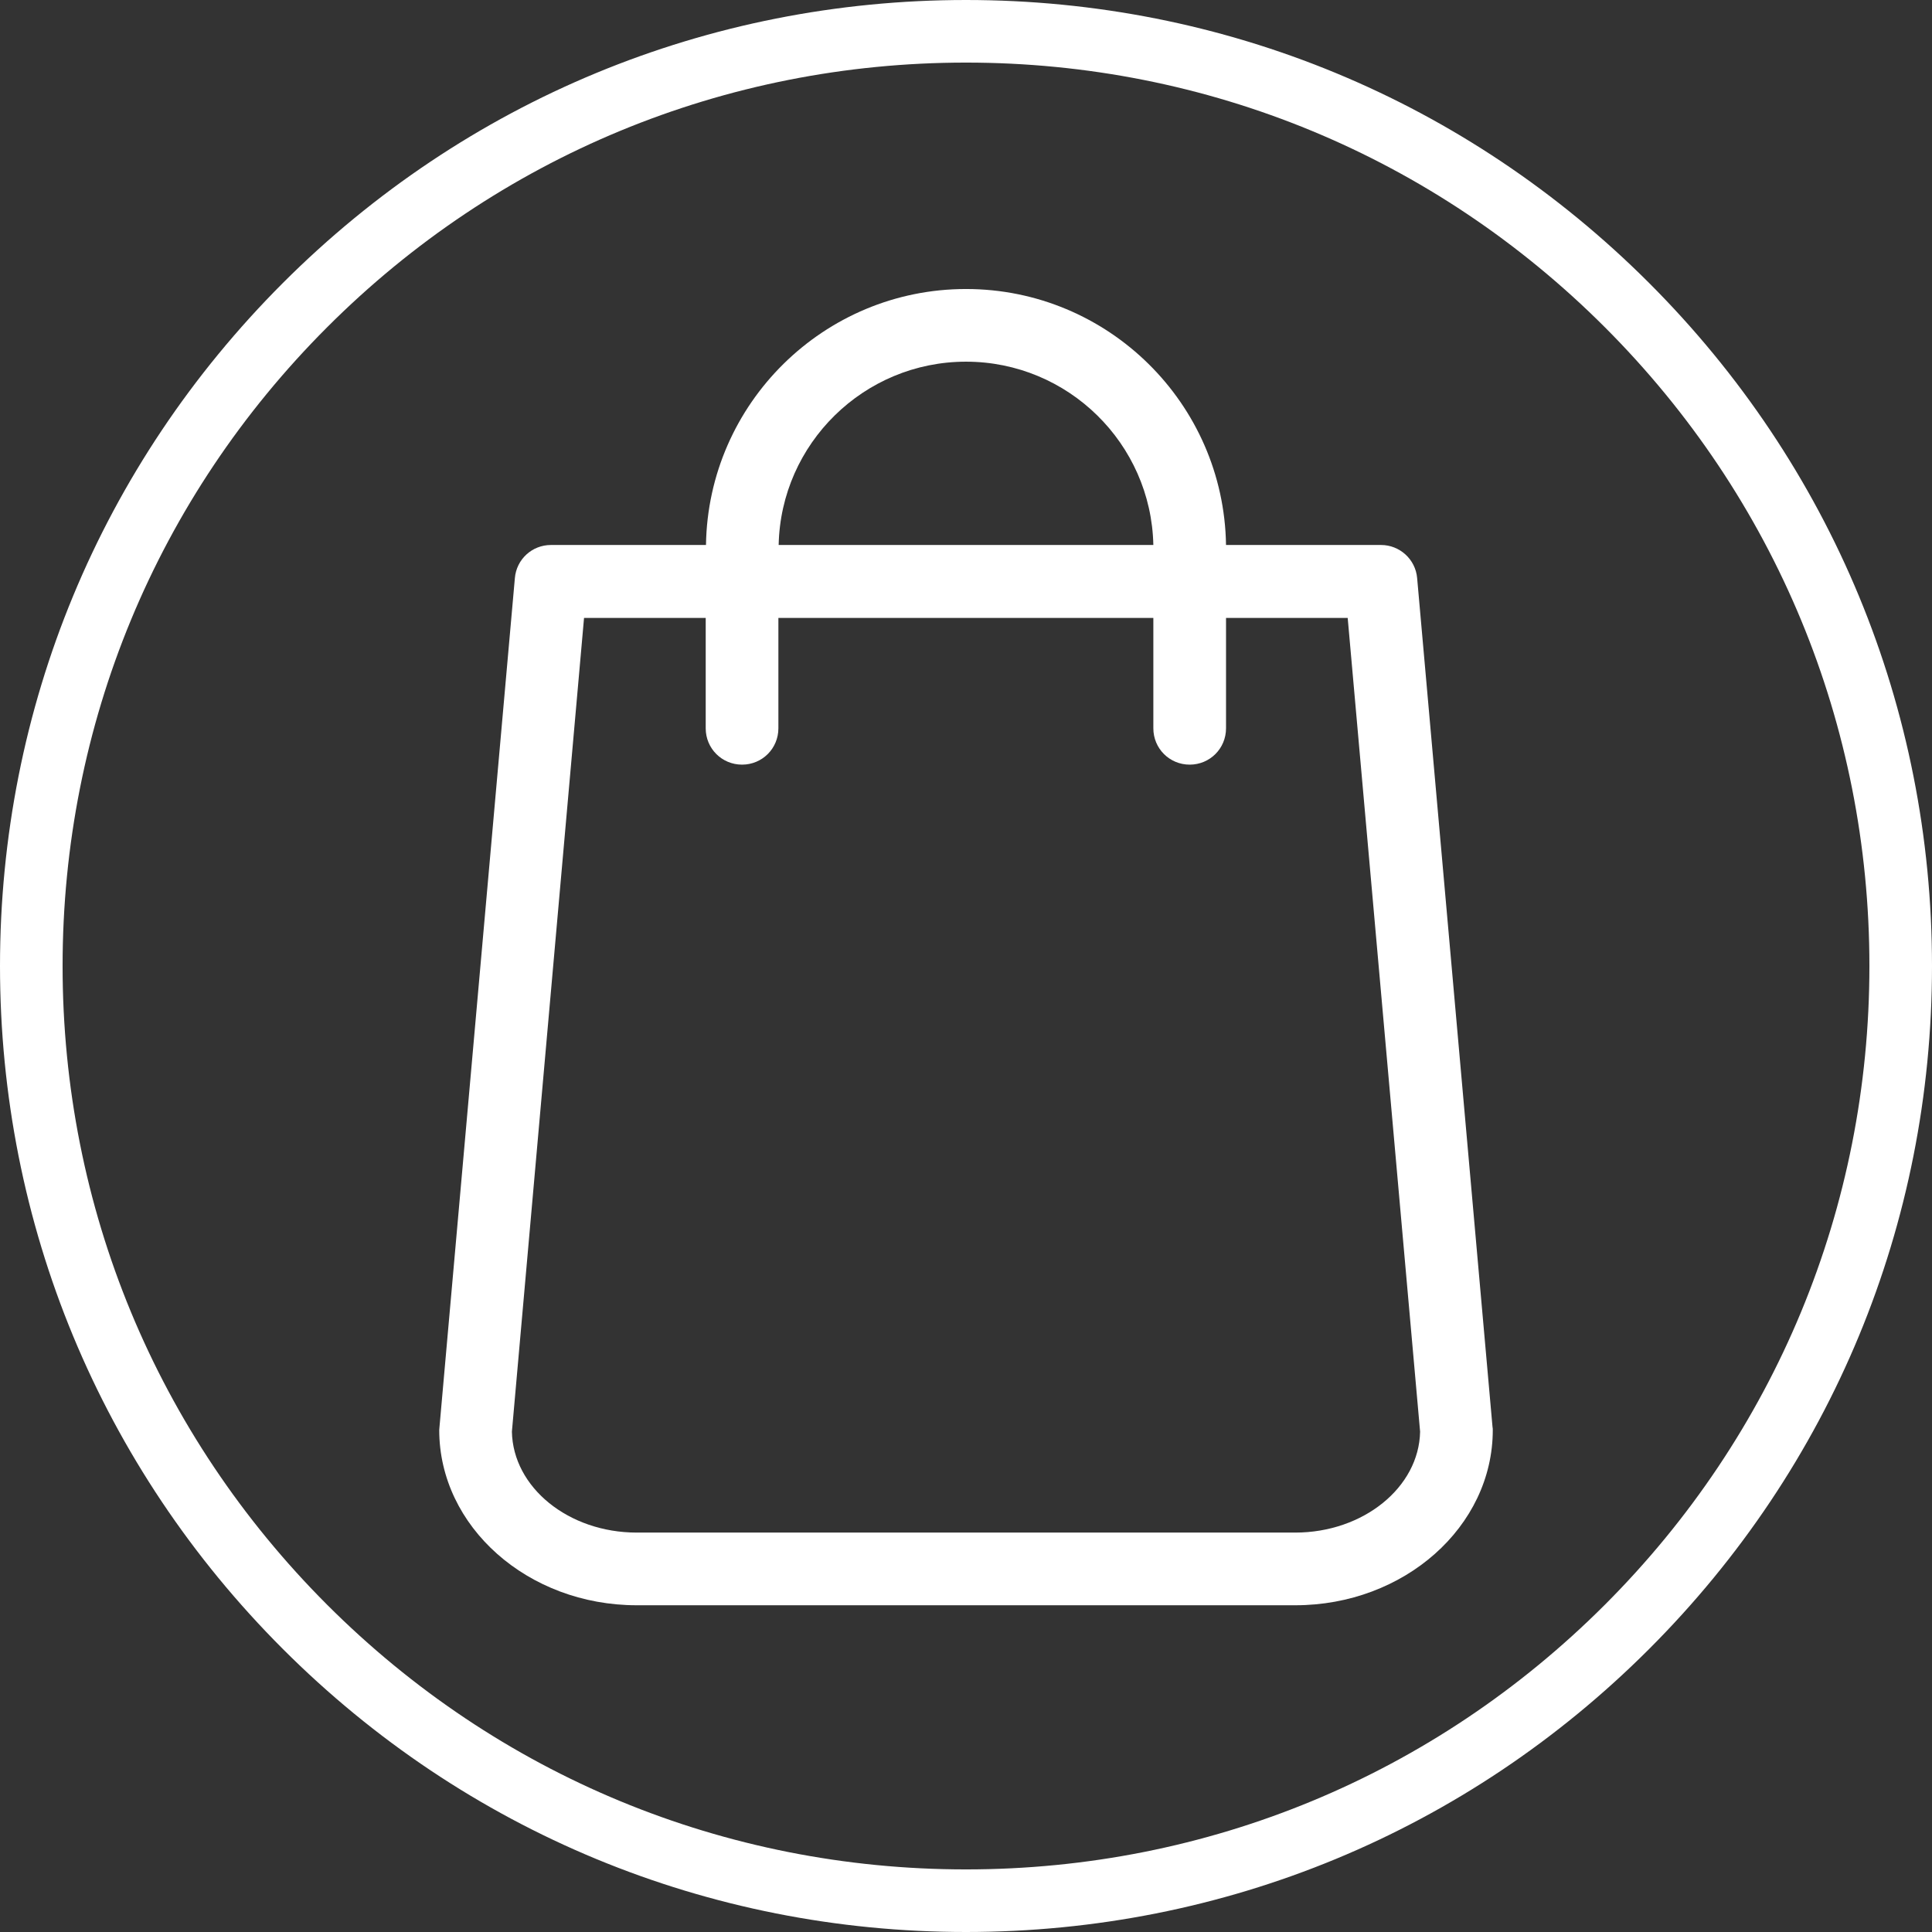
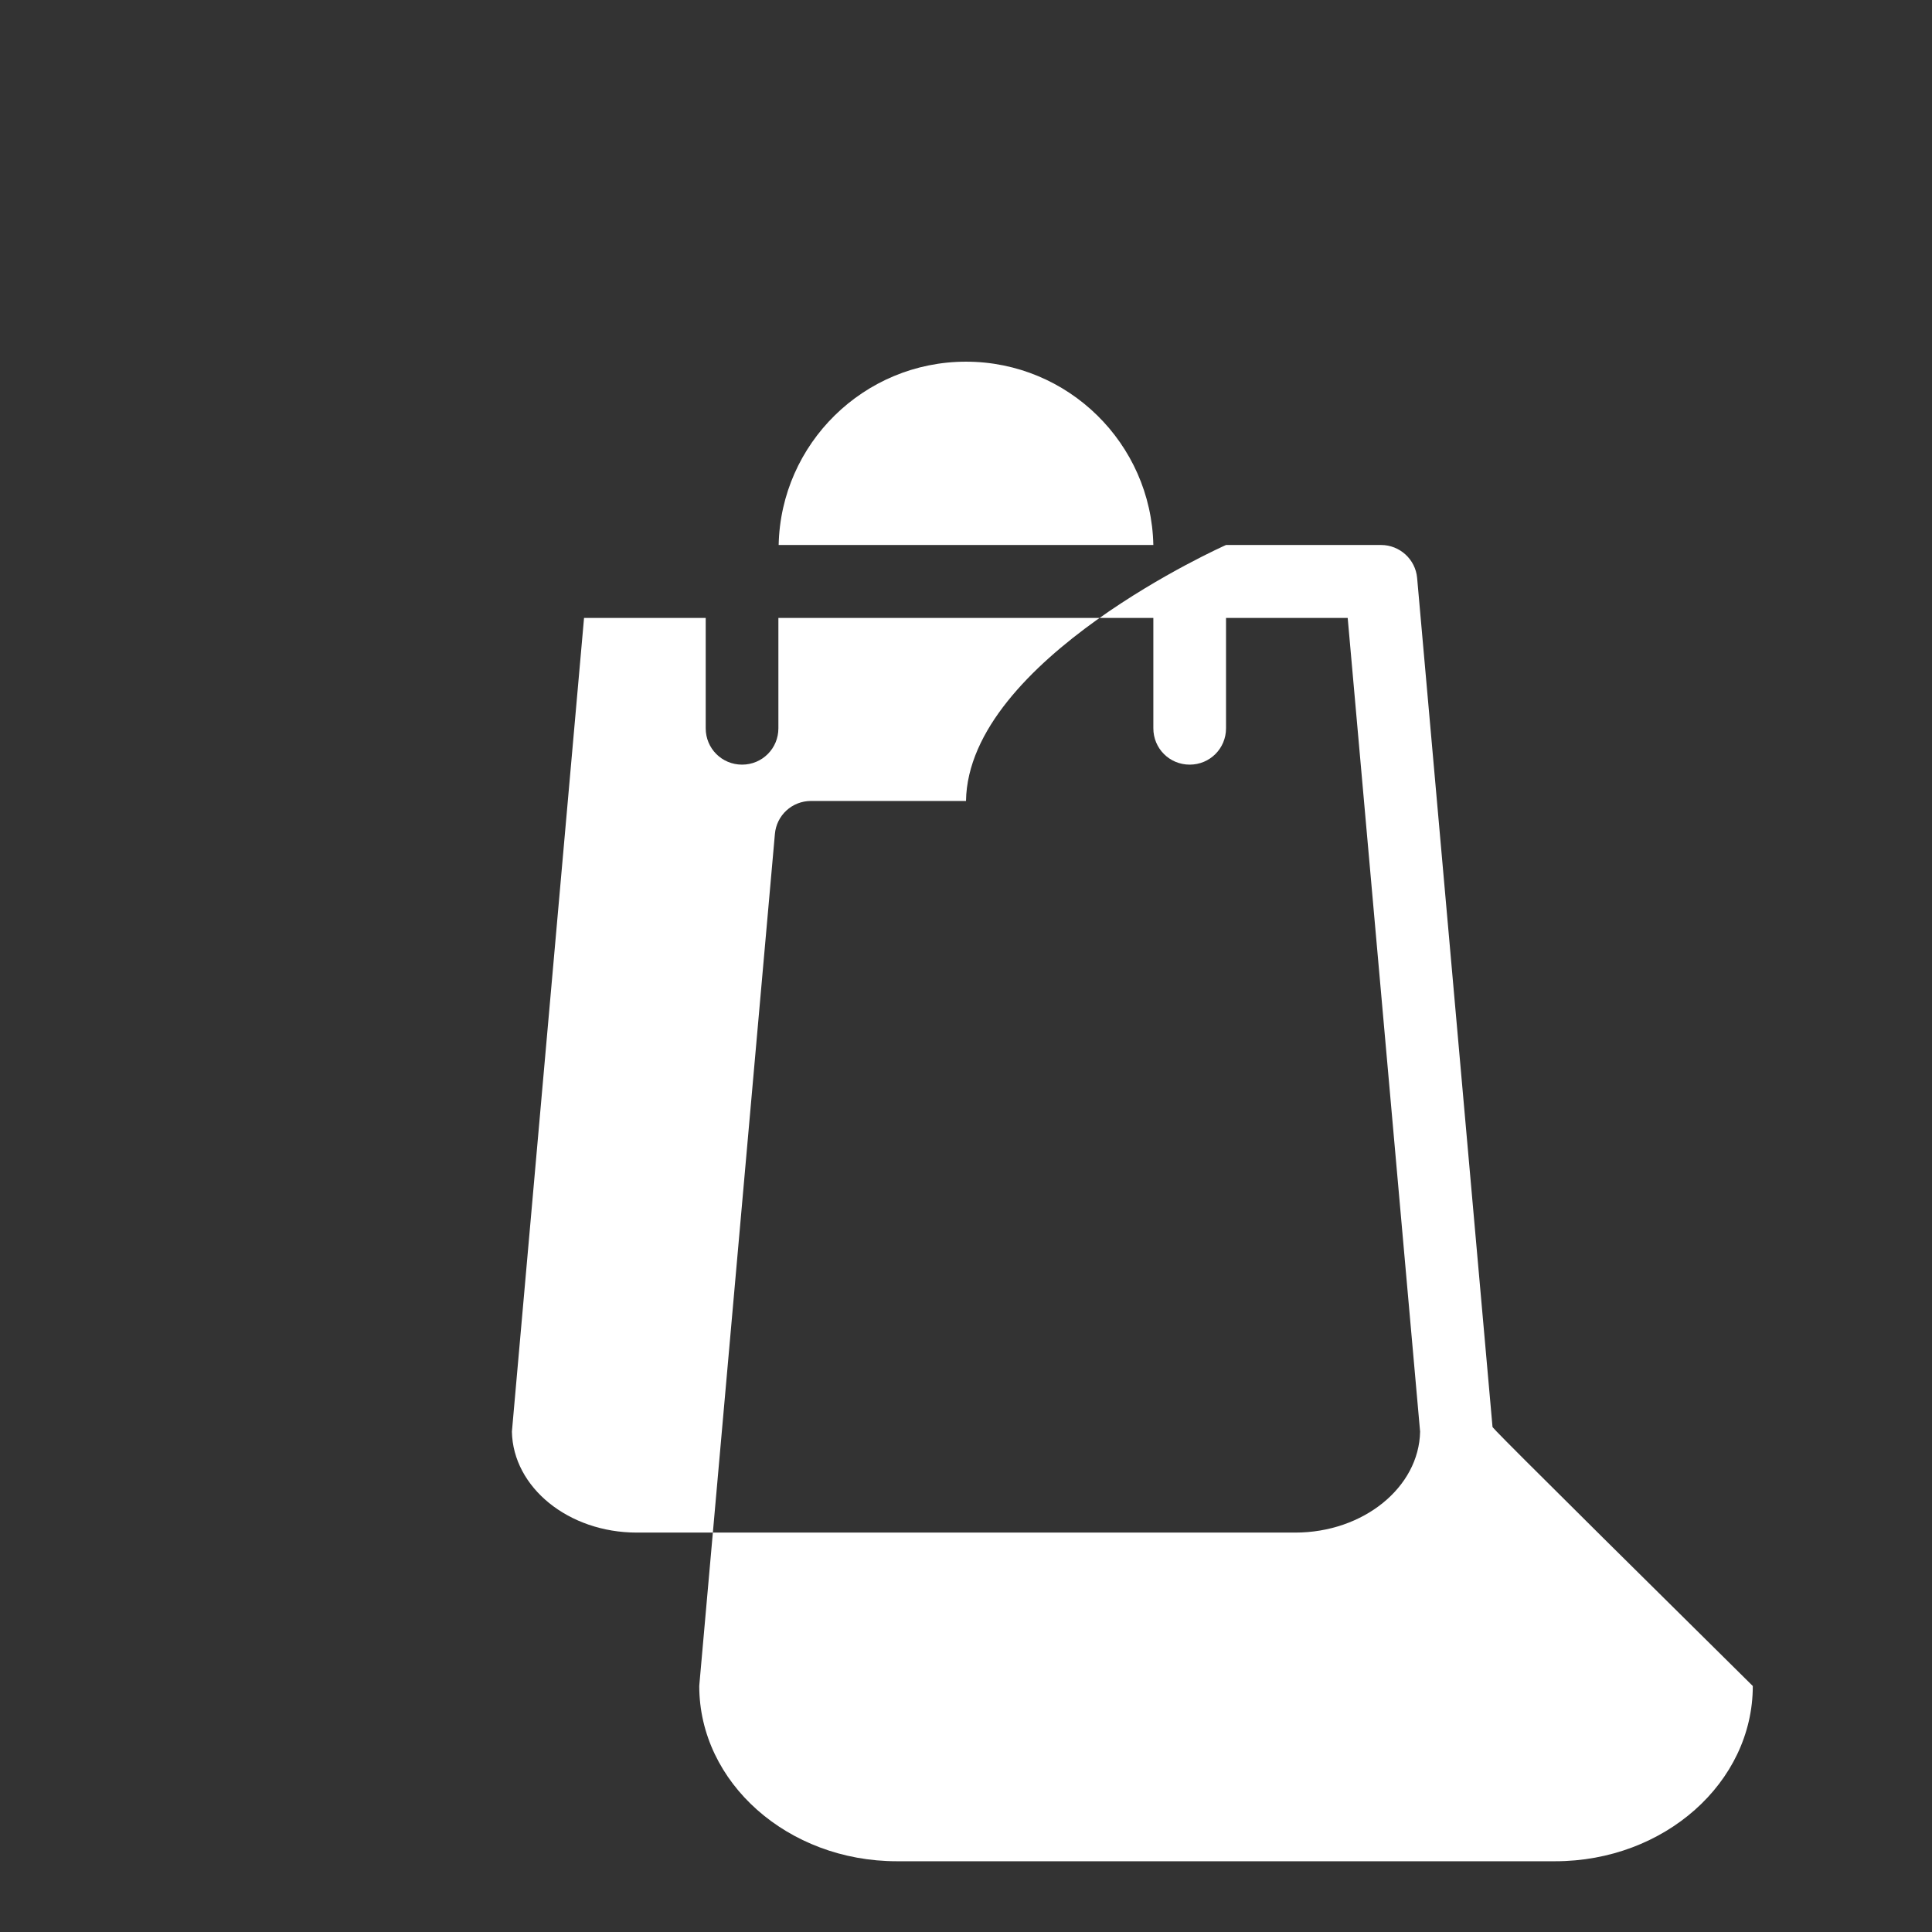
<svg xmlns="http://www.w3.org/2000/svg" version="1.1" x="0px" y="0px" width="512px" height="512px" viewBox="0 0 512 512" style="enable-background:new 0 0 512 512;" xml:space="preserve">
  <rect x="0" y="0" width="512" height="512" fill="#333333" stroke="none" />
  <style type="text/css">
	.st0{fill:#FFFFFF;}
</style>
  <defs>
</defs>
  <g>
-     <path class="st0" d="M395.529,378.117l-19.973-224.915c-0.428-4.993-4.637-8.774-9.559-8.774h-41.088   c-0.571-37.522-31.244-67.838-68.908-67.838s-68.338,30.317-68.908,67.838h-41.088c-4.993,0-9.131,3.781-9.559,8.774   l-19.973,224.915c0,0.285-0.071,0.571-0.071,0.856c0,25.609,23.469,46.438,52.359,46.438h174.482   c28.89,0,52.359-20.829,52.359-46.438C395.6,378.687,395.6,378.402,395.529,378.117z M256,95.849   c27.035,0,49.078,21.685,49.648,48.578h-99.296C206.922,117.535,228.965,95.849,256,95.849z M343.241,406.151H168.759   c-18.119,0-32.813-11.984-33.099-26.75l19.117-215.642h32.243v29.247c0,5.35,4.28,9.63,9.63,9.63c5.35,0,9.63-4.28,9.63-9.63   v-29.247h99.368v29.247c0,5.35,4.28,9.63,9.63,9.63c5.35,0,9.63-4.28,9.63-9.63v-29.247h32.243l19.189,215.642   C376.055,394.167,361.288,406.151,343.241,406.151z" />
+     <path class="st0" d="M395.529,378.117l-19.973-224.915c-0.428-4.993-4.637-8.774-9.559-8.774h-41.088   s-68.338,30.317-68.908,67.838h-41.088c-4.993,0-9.131,3.781-9.559,8.774   l-19.973,224.915c0,0.285-0.071,0.571-0.071,0.856c0,25.609,23.469,46.438,52.359,46.438h174.482   c28.89,0,52.359-20.829,52.359-46.438C395.6,378.687,395.6,378.402,395.529,378.117z M256,95.849   c27.035,0,49.078,21.685,49.648,48.578h-99.296C206.922,117.535,228.965,95.849,256,95.849z M343.241,406.151H168.759   c-18.119,0-32.813-11.984-33.099-26.75l19.117-215.642h32.243v29.247c0,5.35,4.28,9.63,9.63,9.63c5.35,0,9.63-4.28,9.63-9.63   v-29.247h99.368v29.247c0,5.35,4.28,9.63,9.63,9.63c5.35,0,9.63-4.28,9.63-9.63v-29.247h32.243l19.189,215.642   C376.055,394.167,361.288,406.151,343.241,406.151z" />
  </g>
  <g>
    <g>
-       <path class="st0" d="M437.019,74.981C388.668,26.628,324.38,0,256,0S123.332,26.628,74.981,74.981S0,187.62,0,256    s26.628,132.668,74.981,181.019S187.62,512,256,512s132.668-26.628,181.019-74.981S512,324.38,512,256    S485.372,123.332,437.019,74.981z M425.291,425.291C380.071,470.51,319.95,495.413,256,495.413S131.929,470.51,86.709,425.291    C41.491,380.071,16.587,319.949,16.587,256S41.491,131.929,86.709,86.709C131.929,41.491,192.051,16.587,256,16.587    S380.071,41.49,425.291,86.709C470.51,131.929,495.413,192.05,495.413,256S470.509,380.071,425.291,425.291z" />
-     </g>
+       </g>
  </g>
</svg>